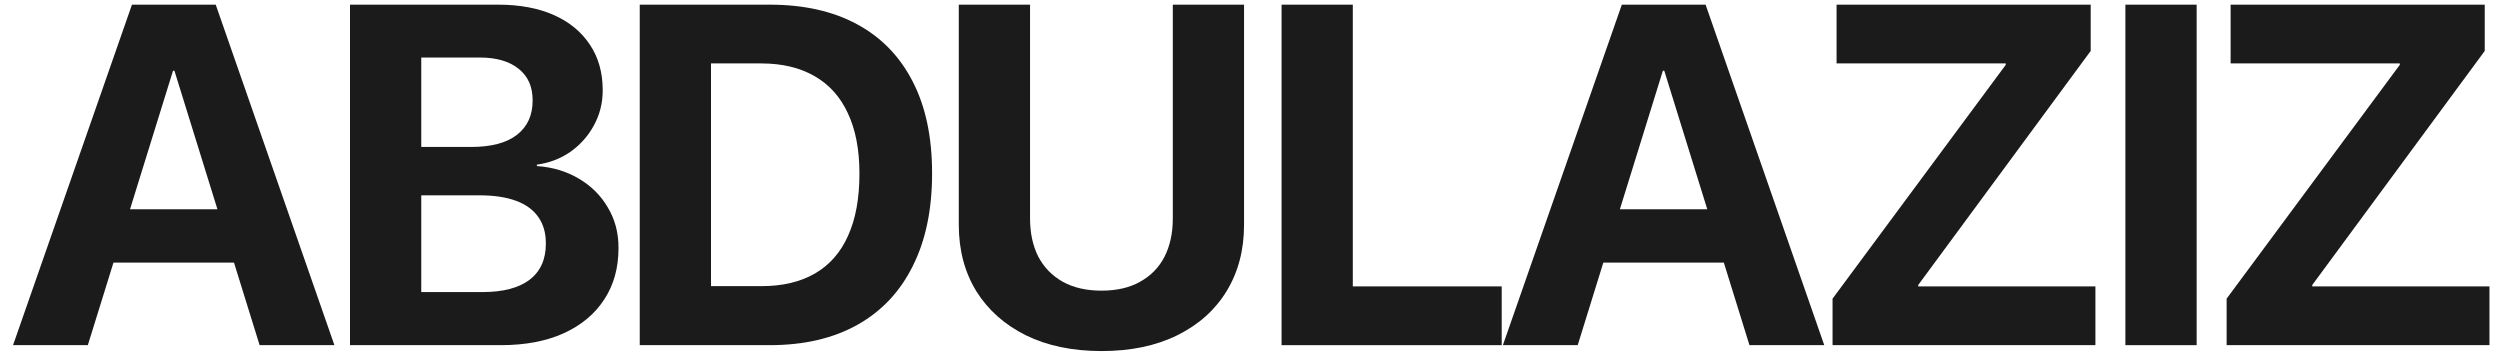
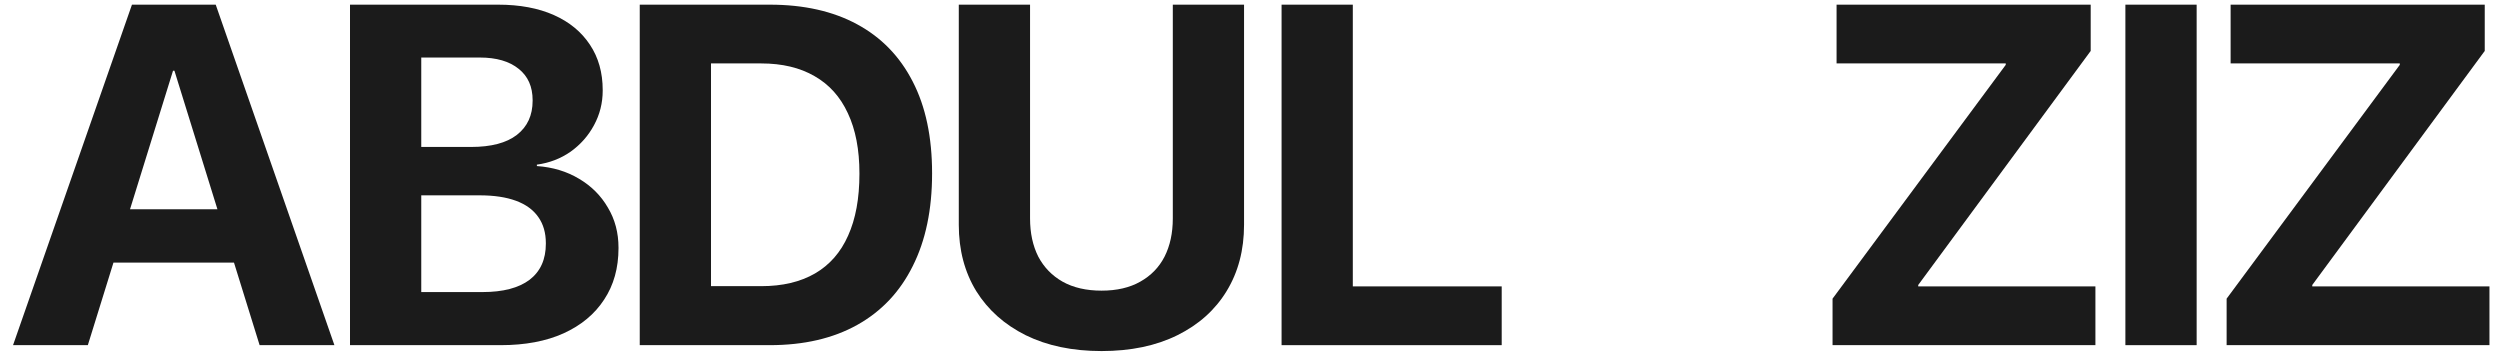
<svg xmlns="http://www.w3.org/2000/svg" width="97" height="14" viewBox="0 0 97 14" fill="none">
  <path d="M86.393 13.392V11.588L93.112 2.516V2.461H86.548V0.181H96.408V1.976L89.716 11.057V11.112H96.591V13.392H86.393Z" fill="#1B1B1B" />
  <path d="M82.465 13.392V0.181H85.23V13.392H82.465Z" fill="#1B1B1B" />
  <path d="M71.103 13.392V11.588L77.823 2.516V2.461H71.259V0.181H81.119V1.976L74.427 11.057V11.112H81.302V13.392H71.103Z" fill="#1B1B1B" />
-   <path d="M58.312 13.392L62.927 0.181H65.362V2.745H64.519L61.215 13.392H58.312ZM60.794 10.188L61.471 8.119H67.632L68.31 10.188H60.794ZM67.879 13.392L64.574 2.745V0.181H66.177L70.781 13.392H67.879Z" fill="#1B1B1B" />
  <path d="M49.725 13.392V0.181H52.489V11.112H58.266V13.392H49.725Z" fill="#1B1B1B" />
  <path d="M42.74 13.621C41.611 13.621 40.631 13.416 39.801 13.008C38.977 12.598 38.336 12.028 37.879 11.296C37.427 10.557 37.201 9.699 37.201 8.723V0.181H39.966V8.476C39.966 9.043 40.073 9.538 40.286 9.959C40.506 10.374 40.82 10.697 41.229 10.929C41.644 11.161 42.148 11.277 42.74 11.277C43.332 11.277 43.832 11.161 44.241 10.929C44.656 10.697 44.971 10.374 45.184 9.959C45.398 9.538 45.505 9.043 45.505 8.476V0.181H48.269V8.723C48.269 9.699 48.044 10.557 47.592 11.296C47.146 12.028 46.509 12.598 45.679 13.008C44.855 13.416 43.875 13.621 42.74 13.621Z" fill="#1B1B1B" />
  <path d="M24.822 13.392V0.181H29.867C31.191 0.181 32.32 0.435 33.254 0.941C34.194 1.448 34.914 2.189 35.414 3.166C35.915 4.136 36.165 5.32 36.165 6.718V6.736C36.165 8.134 35.915 9.33 35.414 10.325C34.92 11.32 34.203 12.08 33.263 12.605C32.323 13.13 31.191 13.392 29.867 13.392H24.822ZM27.587 11.103H29.537C30.361 11.103 31.057 10.938 31.624 10.609C32.192 10.279 32.619 9.791 32.906 9.144C33.199 8.497 33.346 7.698 33.346 6.746V6.727C33.346 5.806 33.196 5.027 32.897 4.393C32.604 3.758 32.174 3.279 31.606 2.955C31.038 2.626 30.349 2.461 29.537 2.461H27.587V11.103Z" fill="#1B1B1B" />
  <path d="M14.963 13.392V11.332H18.725C19.518 11.332 20.126 11.173 20.547 10.856C20.968 10.533 21.179 10.066 21.179 9.455V9.437C21.179 9.034 21.081 8.696 20.886 8.421C20.69 8.14 20.401 7.93 20.016 7.789C19.638 7.649 19.168 7.579 18.606 7.579H14.963V5.702H18.276C19.058 5.702 19.65 5.546 20.053 5.235C20.462 4.918 20.666 4.475 20.666 3.908V3.889C20.666 3.364 20.486 2.958 20.126 2.672C19.766 2.379 19.262 2.232 18.615 2.232H14.963V0.181H19.329C20.166 0.181 20.886 0.316 21.49 0.584C22.094 0.853 22.561 1.237 22.891 1.738C23.22 2.232 23.385 2.818 23.385 3.496V3.514C23.385 3.996 23.272 4.445 23.046 4.86C22.826 5.269 22.524 5.61 22.14 5.885C21.755 6.154 21.319 6.321 20.831 6.388V6.443C21.447 6.486 21.993 6.651 22.47 6.938C22.945 7.219 23.318 7.591 23.586 8.055C23.861 8.512 23.998 9.031 23.998 9.611V9.629C23.998 10.398 23.812 11.064 23.44 11.625C23.074 12.187 22.549 12.623 21.865 12.934C21.188 13.239 20.376 13.392 19.43 13.392H14.963ZM13.58 13.392V0.181H16.345V13.392H13.58Z" fill="#1B1B1B" />
  <path d="M0.506 13.392L5.12 0.181H7.555V2.745H6.713L3.408 13.392H0.506ZM2.987 10.188L3.664 8.119H9.826L10.503 10.188H2.987ZM10.073 13.392L6.768 2.745V0.181H8.37L12.975 13.392H10.073Z" fill="#1B1B1B" />
</svg>